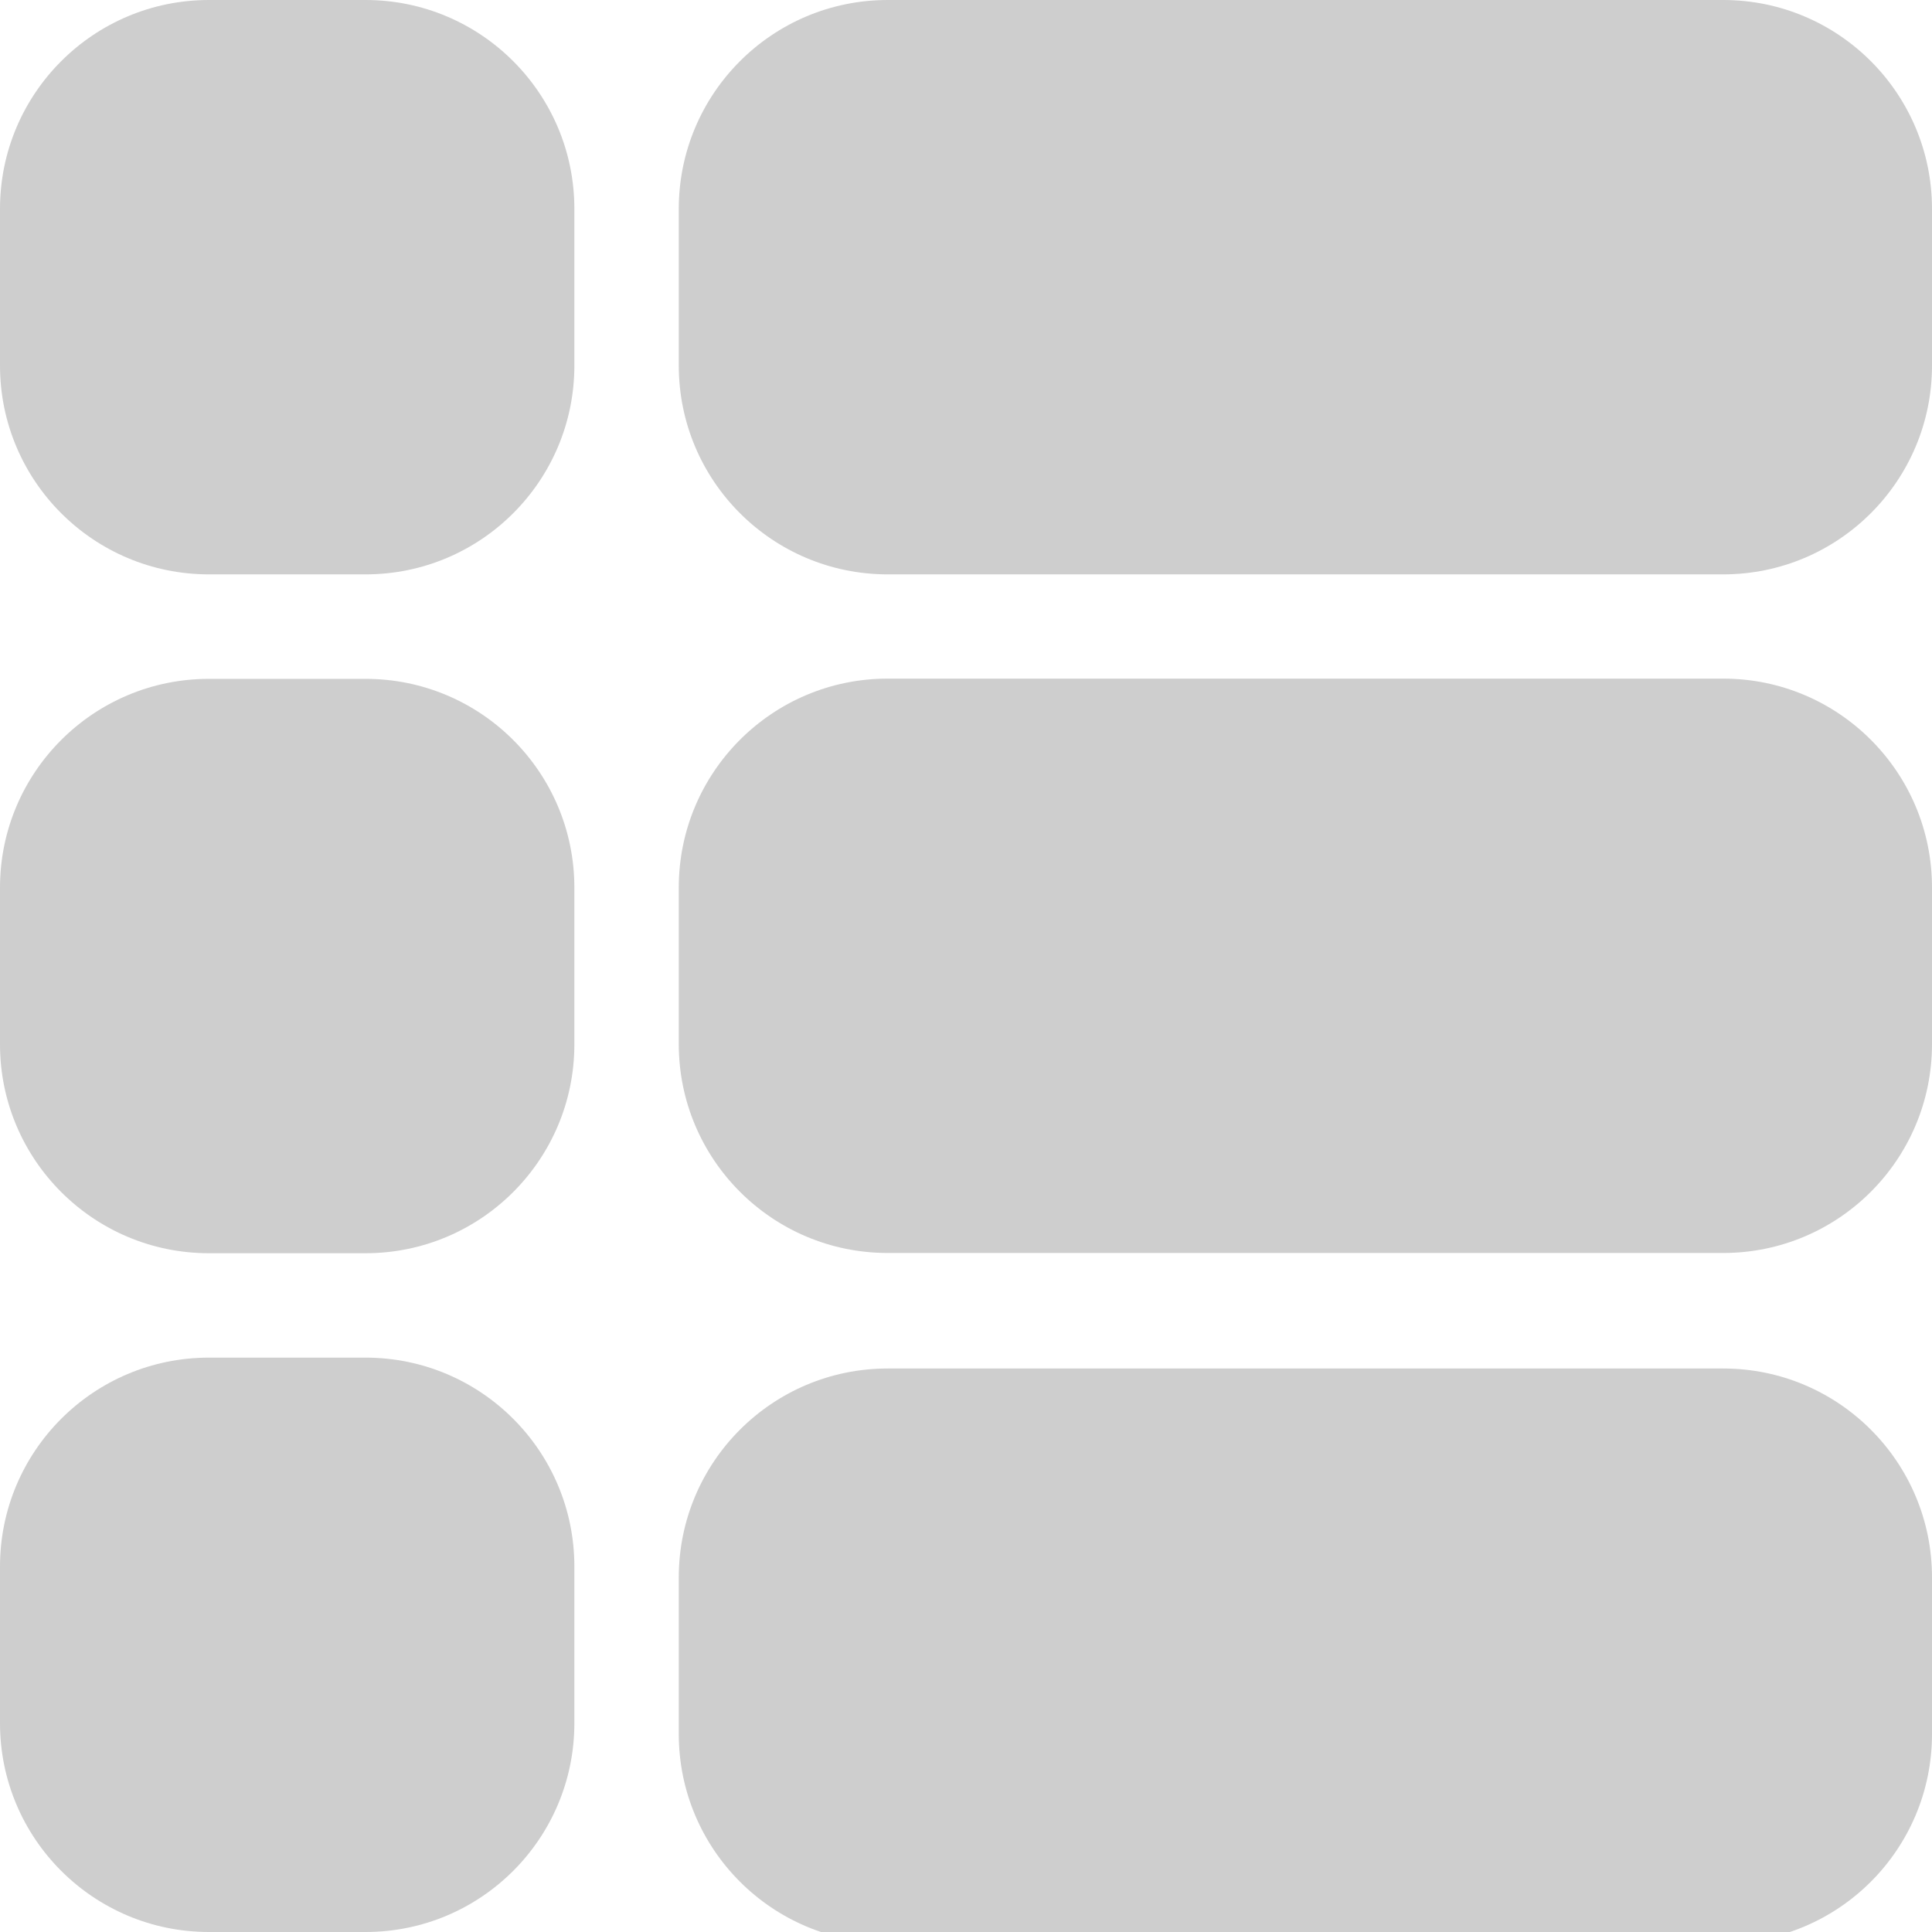
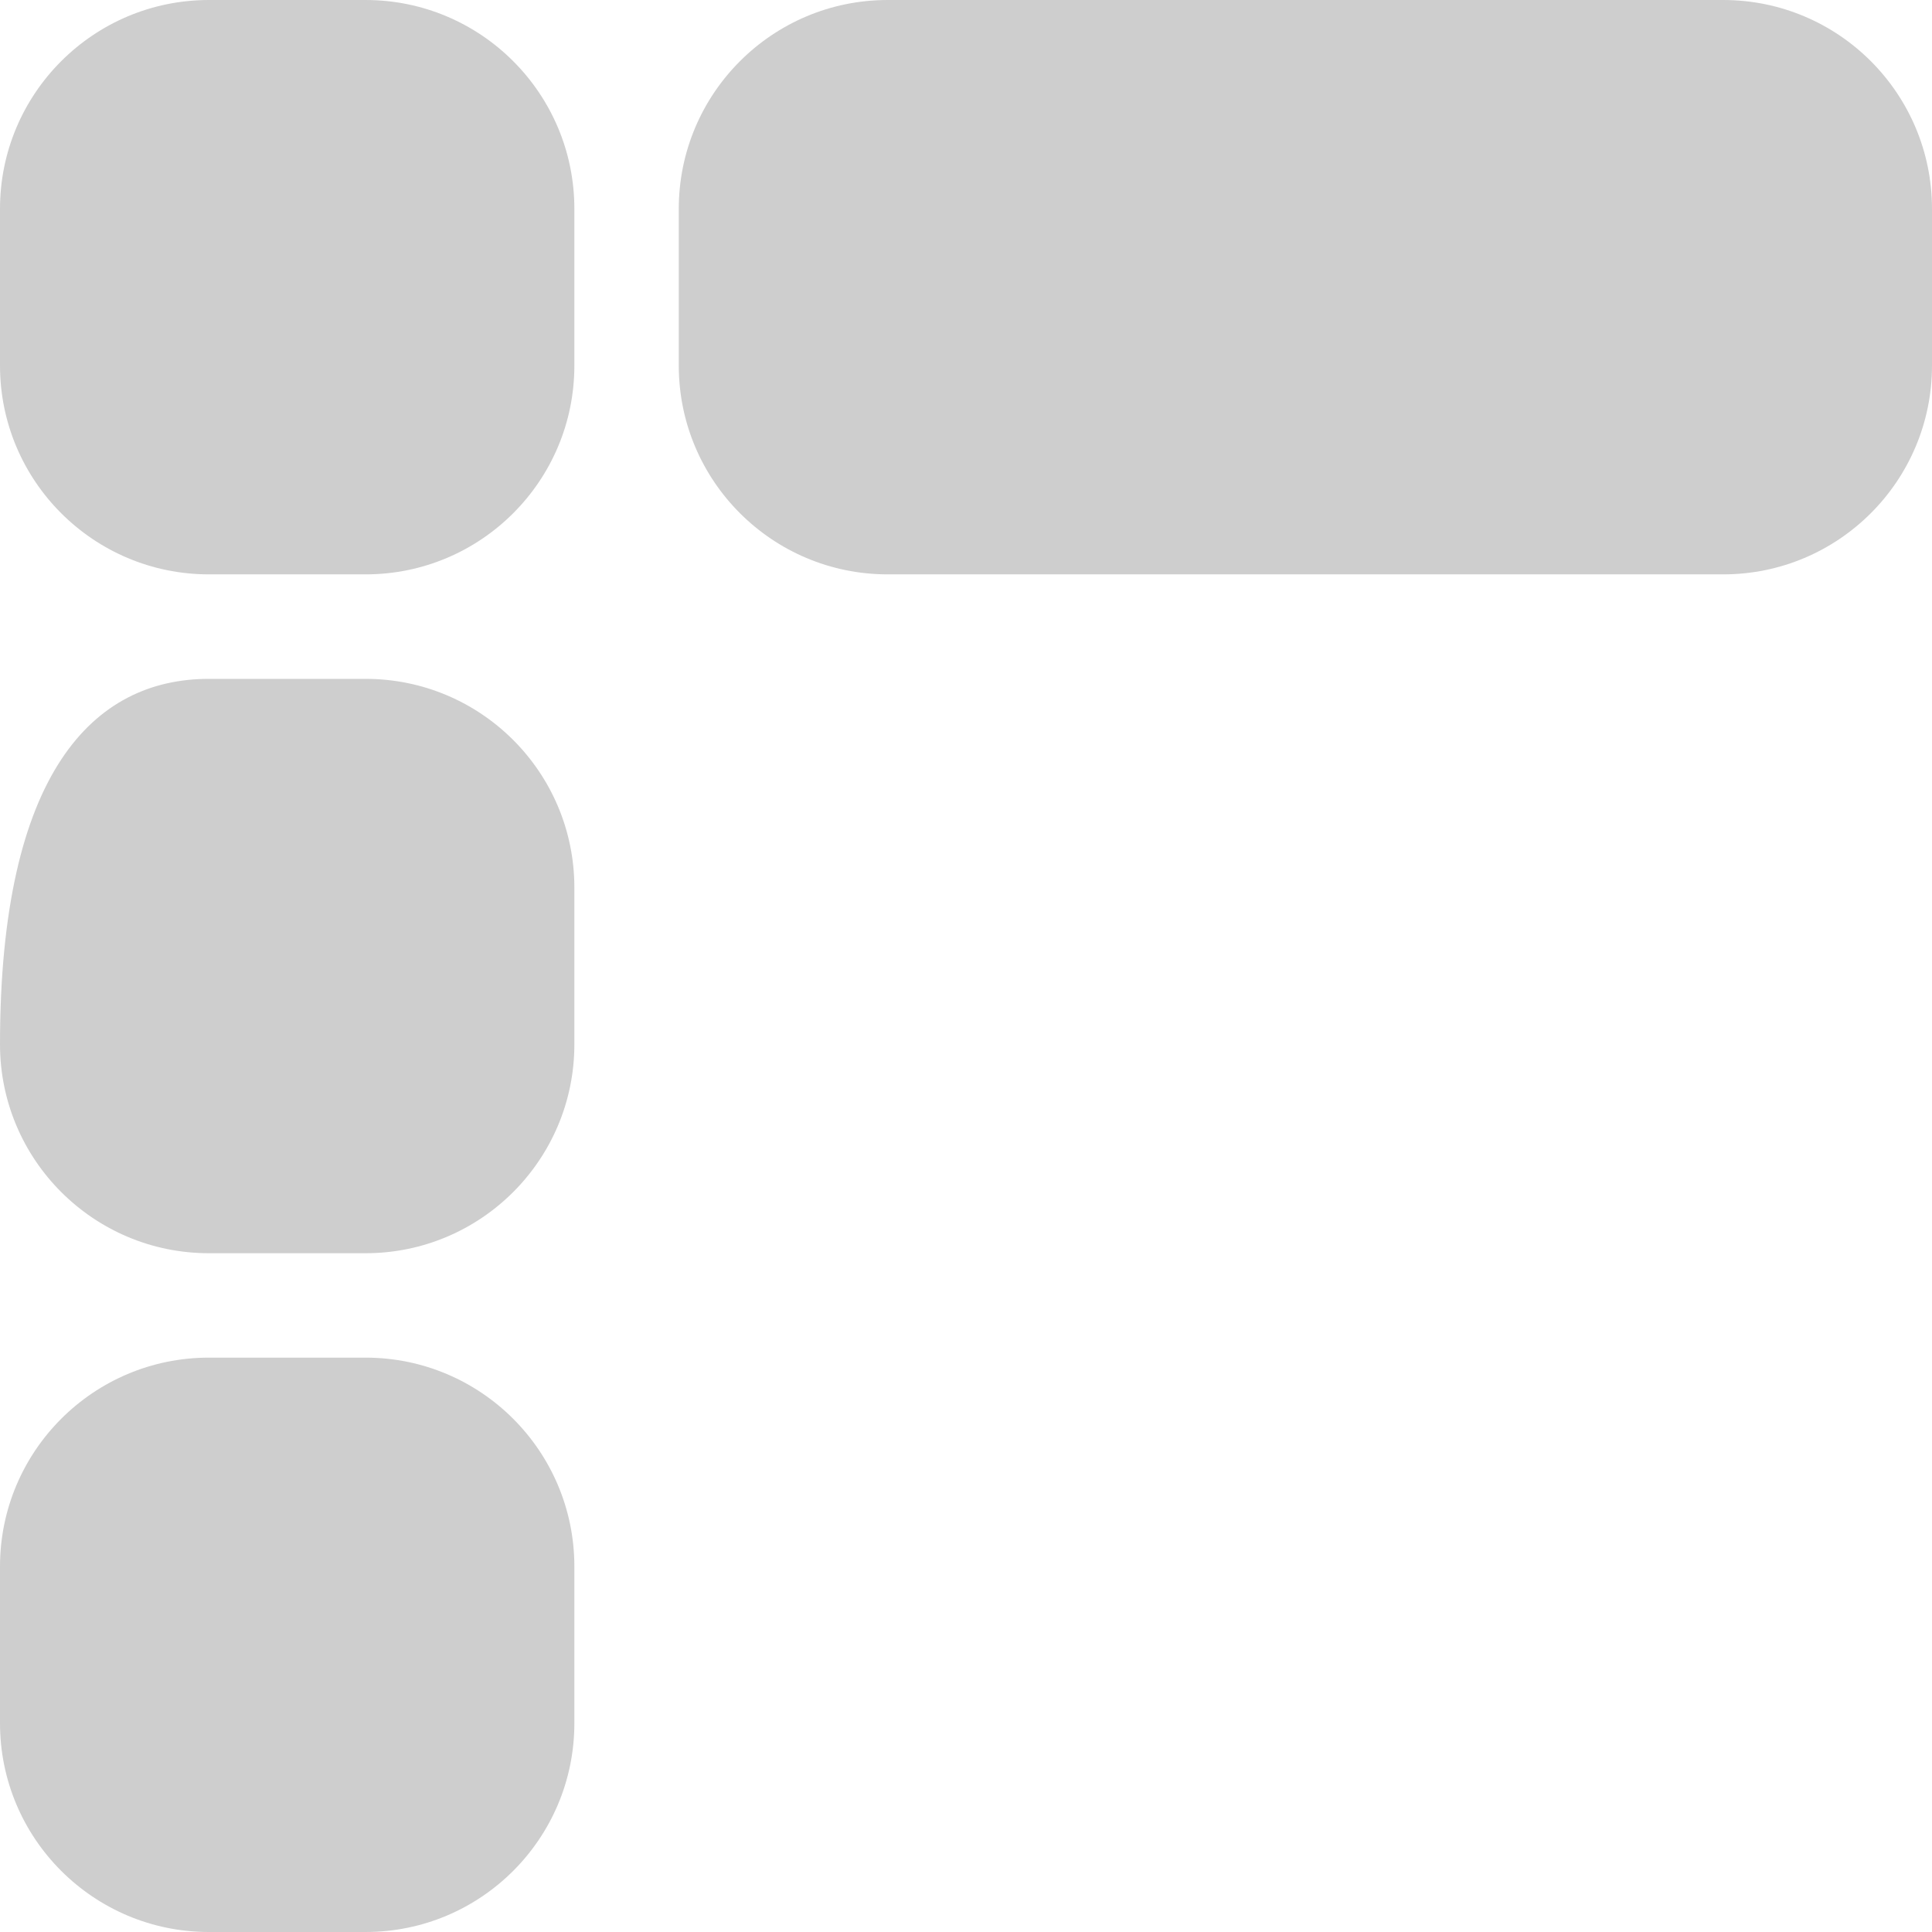
<svg xmlns="http://www.w3.org/2000/svg" width="24" height="24" viewBox="0 0 24 24" fill="none">
  <g clip-path="url(#clip0_135_257)">
    <path d="M2.595 16.865H4.541C5.974 16.865 7.135 18.027 7.135 19.46V21.406C7.135 22.839 5.974 24 4.541 24H2.595C1.162 24 0 22.839 0 21.406V19.46C0 18.027 1.162 16.865 2.595 16.865Z" fill="#CECECE" />
-     <path d="M2.595 8.433H4.541C5.974 8.433 7.135 9.594 7.135 11.027V12.973C7.135 14.406 5.974 15.568 4.541 15.568H2.595C1.162 15.568 0 14.406 0 12.973V11.027C0 9.594 1.162 8.433 2.595 8.433Z" fill="#CECECE" />
+     <path d="M2.595 8.433H4.541C5.974 8.433 7.135 9.594 7.135 11.027V12.973C7.135 14.406 5.974 15.568 4.541 15.568H2.595C1.162 15.568 0 14.406 0 12.973C0 9.594 1.162 8.433 2.595 8.433Z" fill="#CECECE" />
    <path d="M2.595 3.05176e-05H4.541C5.974 3.05176e-05 7.135 1.162 7.135 2.595V4.541C7.135 5.974 5.974 7.135 4.541 7.135H2.595C1.162 7.135 0 5.974 0 4.541V2.595C0 1.162 1.162 3.05176e-05 2.595 3.05176e-05Z" fill="#CECECE" />
-     <path d="M11.027 8.43L21.406 8.43C22.839 8.43 24 9.592 24 11.025V12.97C24 14.403 22.839 15.565 21.406 15.565L11.027 15.565C9.594 15.565 8.432 14.403 8.432 12.97V11.025C8.432 9.592 9.594 8.43 11.027 8.43Z" fill="#CECECE" />
    <path d="M11.027 2.28882e-05L21.406 0C22.839 0 24 1.162 24 2.595V4.541C24 5.973 22.839 7.135 21.406 7.135L11.027 7.135C9.594 7.135 8.432 5.974 8.432 4.541V2.595C8.432 1.162 9.594 2.28882e-05 11.027 2.28882e-05Z" fill="#CECECE" />
-     <path d="M11.027 17L21.406 17C22.839 17 24 18.162 24 19.595V21.541C24 22.974 22.839 24.135 21.406 24.135L11.027 24.135C9.594 24.135 8.432 22.974 8.432 21.541V19.595C8.432 18.162 9.594 17 11.027 17Z" fill="#CECECE" />
  </g>
  <defs>
    <clipPath id="clip0_135_257">
      <rect width="24" height="24" fill="white" />
    </clipPath>
  </defs>
</svg>